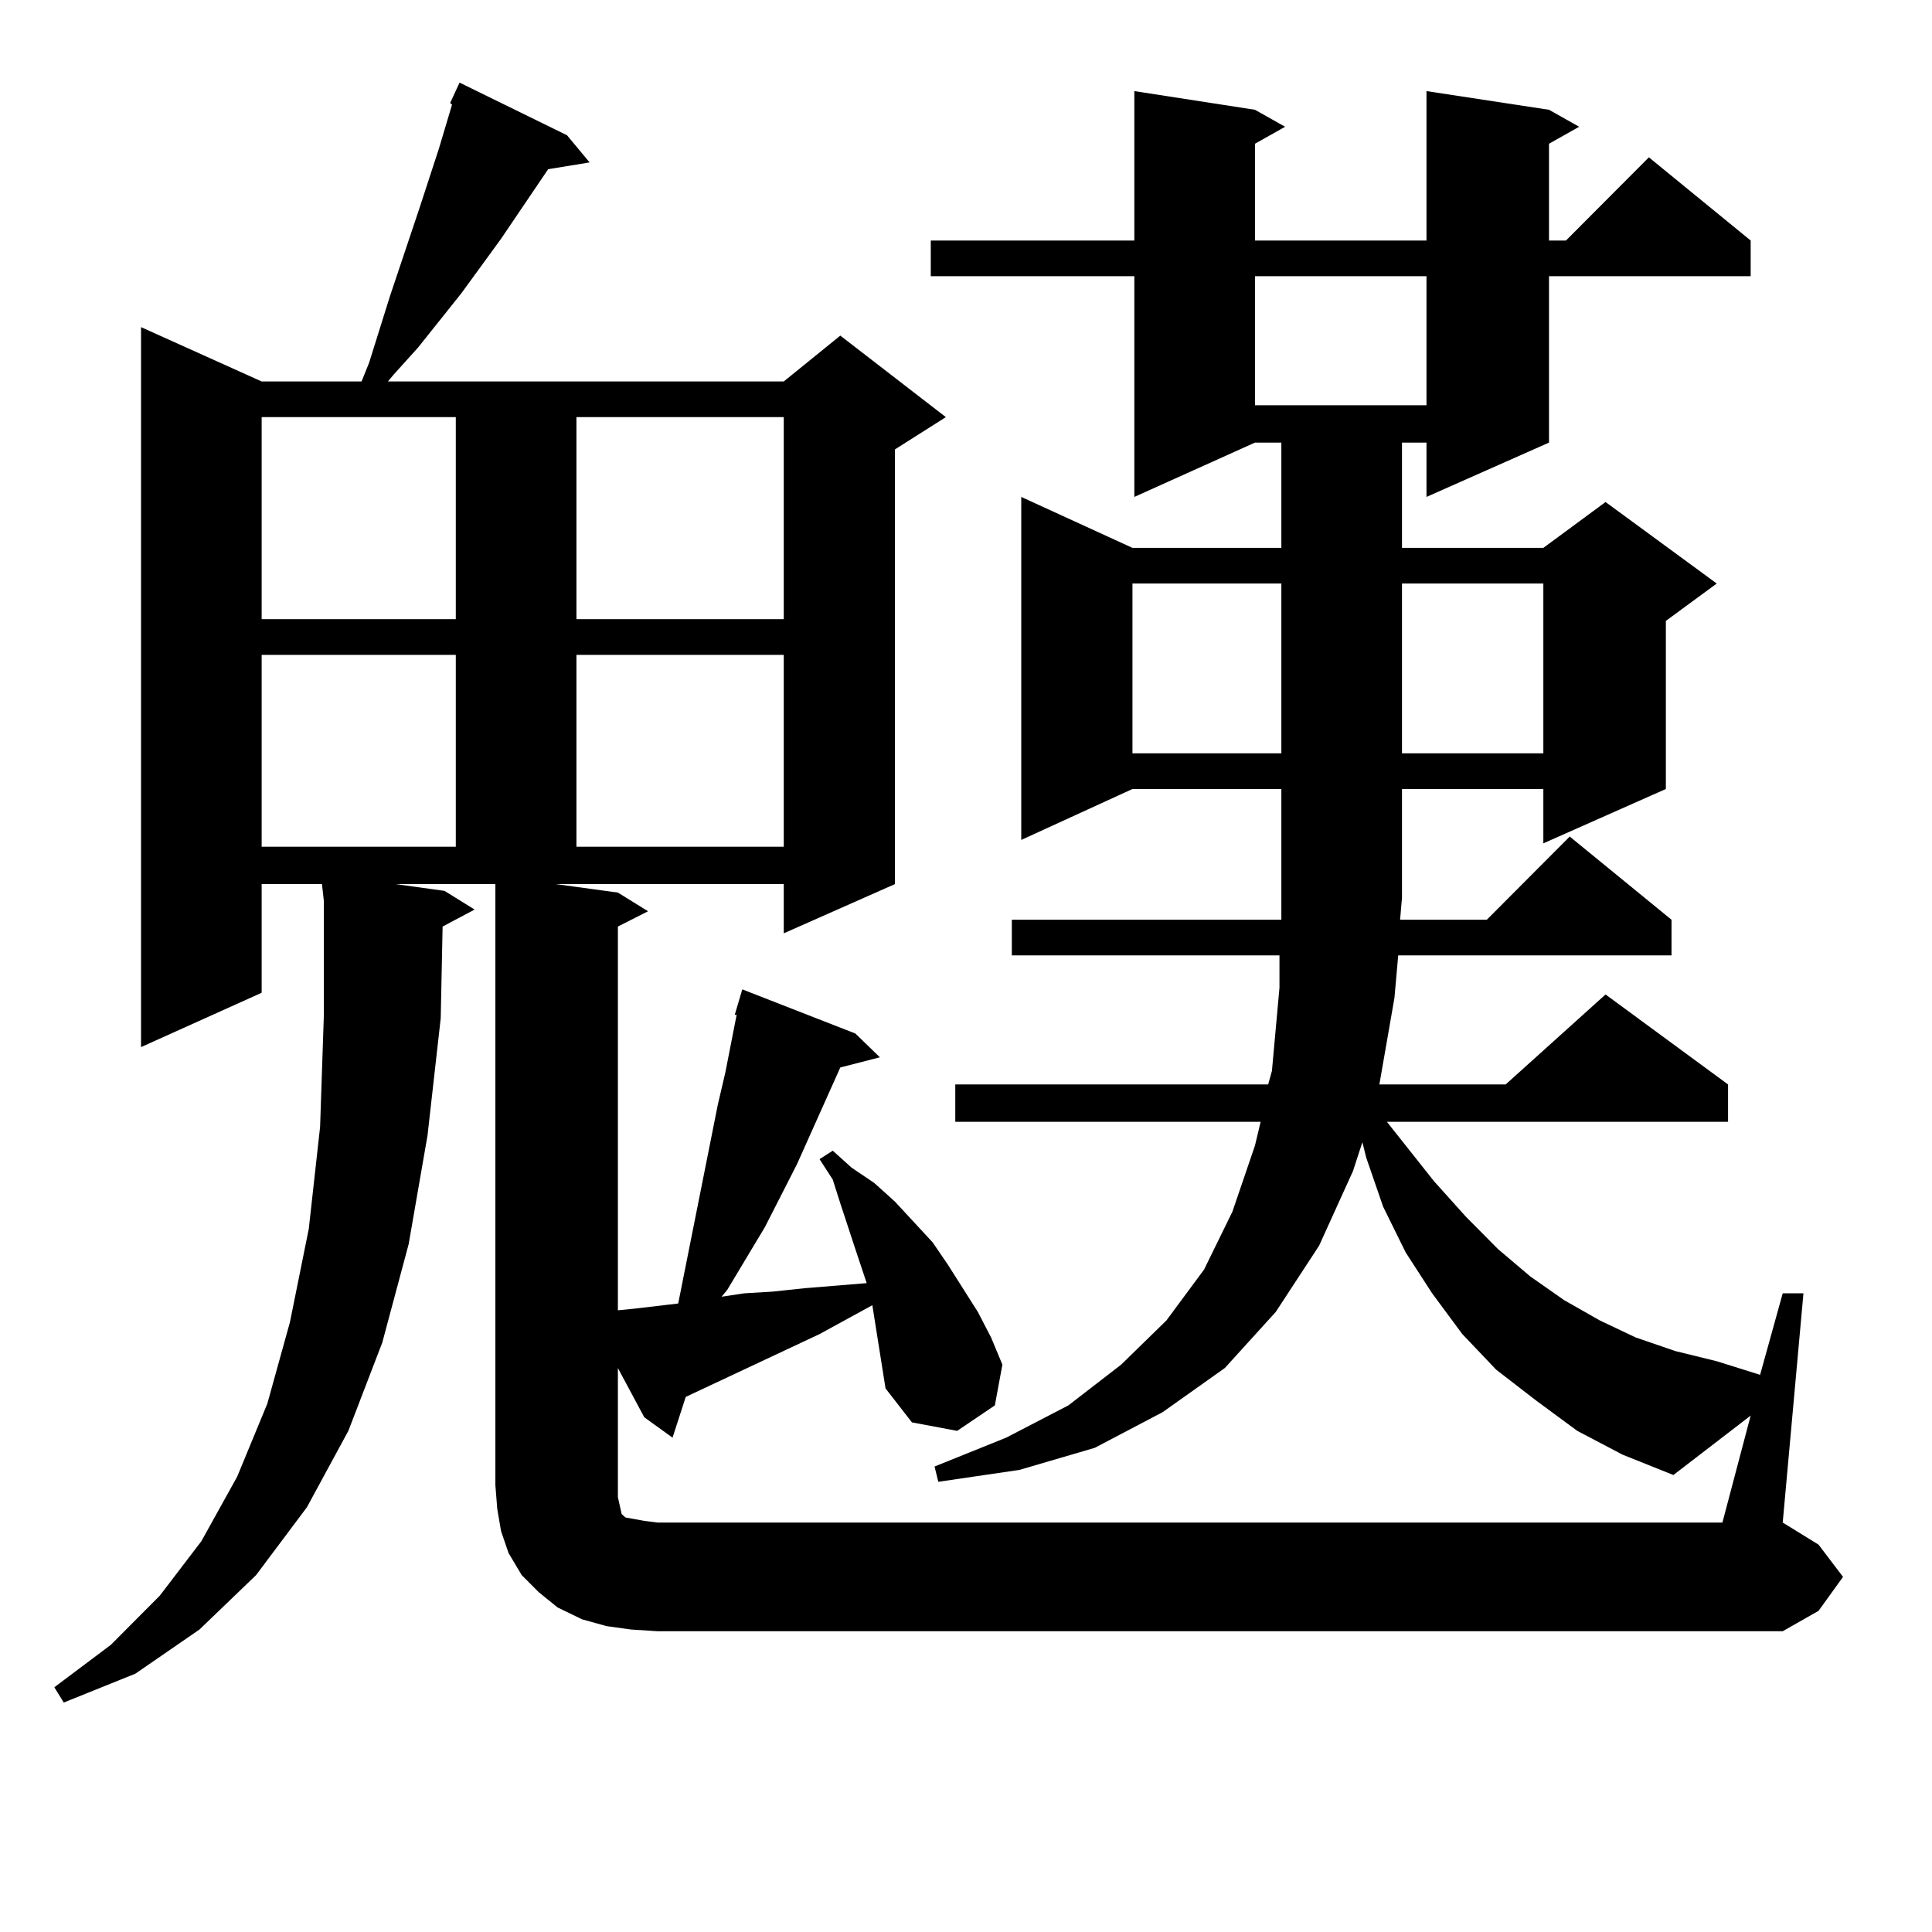
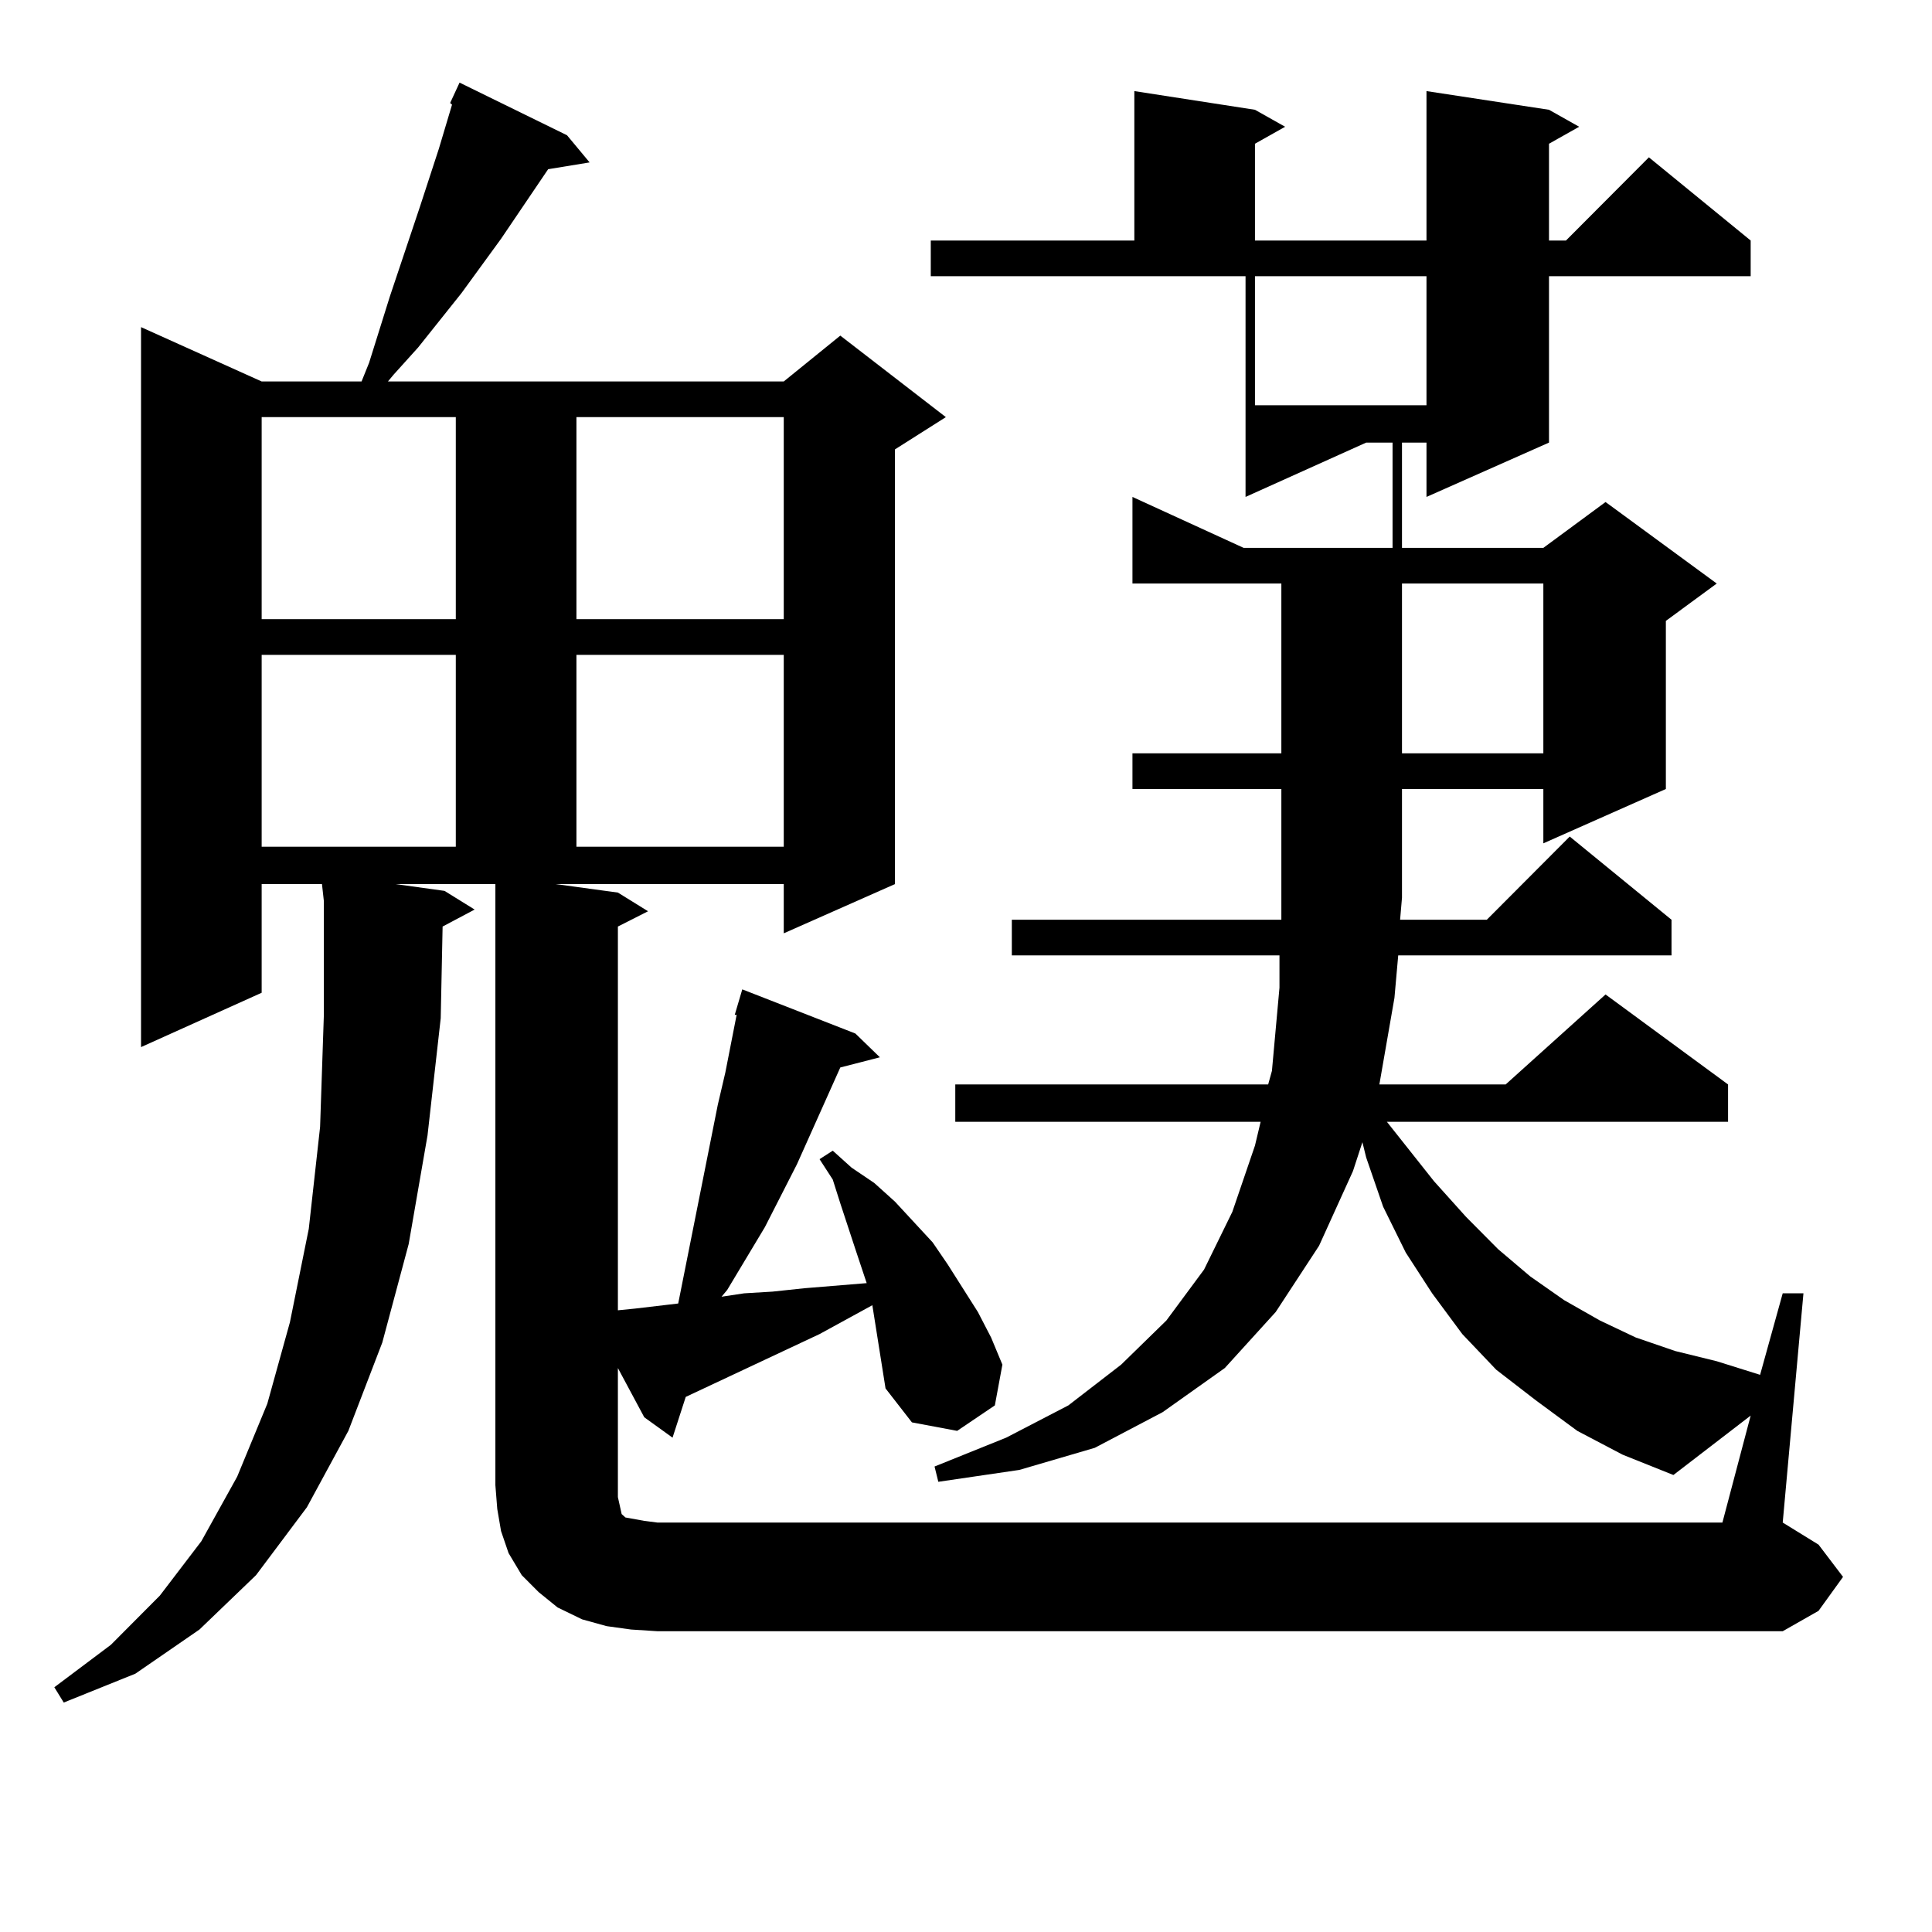
<svg xmlns="http://www.w3.org/2000/svg" version="1.1" id="图层_1" x="0px" y="0px" width="1000px" height="1000px" viewBox="0 0 1000 1000" enable-background="new 0 0 1000 1000" xml:space="preserve">
-   <path d="M906.148,732.699l-39.999,30.762l-26.341-10.547l-23.414-12.305l-21.463-15.82l-20.487-15.82l-17.561-18.457l-15.609-21.094  l-13.658-21.094l-11.707-23.73l-8.78-25.488l-1.951-7.91l-4.878,14.941l-17.561,38.672l-22.438,34.277L633.96,708.09l-32.194,22.852  l-35.121,18.457l-39.023,11.426l-41.95,6.152l-1.951-7.91l37.072-14.941l32.194-16.699l27.316-21.094l23.414-22.852l19.512-26.367  l14.634-29.883l11.707-34.277l2.927-12.305H494.451v-19.336h161.947l1.951-7.031l3.902-43.066v-16.699H523.719v-18.457h139.509  v-11.426v-56.25h-77.071l-57.56,26.367V257.211l57.56,26.367h77.071v-54.492h-13.658l-62.438,28.125V142.953H481.769v-18.457  h105.363V47.152l62.438,9.668l15.609,8.789l-15.609,8.789v50.098h88.778V47.152l63.413,9.668l15.609,8.789l-15.609,8.789v50.098  h8.78l42.926-43.066l52.682,43.066v18.457H801.761v86.133l-63.413,28.125v-28.125h-12.683v54.492h73.169l32.194-23.73l57.56,42.188  l-26.341,19.336v87.012l-63.413,28.125v-28.125h-73.169v56.25l-0.976,11.426h44.877l42.926-43.066l52.682,43.066v18.457h-141.46  l-1.951,21.973l-7.805,44.824h65.364l51.706-46.582l63.413,46.582v19.336H717.86l24.39,30.762l16.585,18.457l16.585,16.699  l16.585,14.063l17.561,12.305l18.536,10.547l18.536,8.789l20.487,7.031l21.463,5.273l22.438,7.031l11.707-42.188h10.731  L922.733,788.07l18.536,11.426l12.683,16.699l-12.683,17.578l-18.536,10.547H340.309l-13.658-0.879l-12.683-1.758l-12.683-3.516  l-12.683-6.152l-9.756-7.91l-8.78-8.789l-6.829-11.426l-3.902-11.426l-1.951-11.426l-0.976-12.305V457.601h-51.706l25.365,3.516  l15.609,9.668l-16.585,8.789l-0.976,47.461l-6.829,60.645l-9.756,56.25l-13.658,50.977l-17.561,45.703L158.85,780.16l-26.341,35.156  l-29.268,28.125l-33.17,22.852l-37.072,14.941l-4.878-7.91l29.268-21.973l25.365-25.488l21.463-28.125l18.536-33.398l15.609-37.793  l11.707-42.188l9.756-48.34l5.854-52.734l1.951-58.008V466.39l-0.976-8.789h-31.219v56.25l-62.438,28.125V169.32l62.438,28.125  h51.706l3.902-9.668l10.731-34.277l15.609-46.582l9.756-29.883l6.829-22.852l-0.976-0.879l4.878-10.547l55.608,27.246l11.707,14.063  l-21.463,3.516l-24.39,36.035l-20.487,28.125l-22.438,28.125l-12.683,14.063l-2.927,3.516h204.873l29.268-23.73l54.633,42.188  l-26.341,16.699v225l-57.56,25.488v-25.488H287.627l32.194,4.395l15.609,9.668l-15.609,7.91v198.633l8.78-0.879l22.438-2.637  l20.487-102.832l3.902-16.699l5.854-29.883h-0.976l3.902-13.184l58.535,22.852l12.683,12.305l-20.487,5.273l-22.438,50.098  l-16.585,32.52l-19.512,32.52l-2.927,3.516l11.707-1.758l14.634-0.879l16.585-1.758l32.194-2.637l-5.854-17.578l-7.805-23.73  l-3.902-12.305l-6.829-10.547l6.829-4.395l9.756,8.789l11.707,7.91l10.731,9.668l19.512,21.094l7.805,11.426l7.805,12.305  l7.805,12.305l6.829,13.184l5.854,14.063l-3.902,21.094l-19.512,13.184l-23.414-4.395l-13.658-17.578l-1.951-12.305l-3.902-24.609  l-0.976-6.152l-27.316,14.941l-69.267,32.52l-6.829,21.094l-14.634-10.547l-13.658-25.488v66.797l0.976,4.395l0.976,4.395  l1.951,1.758l4.878,0.879l4.878,0.879l6.829,0.879h551.206L906.148,732.699z M135.436,215.902v104.59h100.485v-104.59H135.436z   M135.436,338.949v99.316h100.485v-99.316H135.436z M298.358,215.902v104.59h107.314v-104.59H298.358z M298.358,338.949v99.316  h107.314v-99.316H298.358z M586.156,302.035v87.891h77.071v-87.891H586.156z M649.569,142.953v66.797h88.778v-66.797H649.569z   M725.665,302.035v87.891h73.169v-87.891H725.665z" />
+   <path d="M906.148,732.699l-39.999,30.762l-26.341-10.547l-23.414-12.305l-21.463-15.82l-20.487-15.82l-17.561-18.457l-15.609-21.094  l-13.658-21.094l-11.707-23.73l-8.78-25.488l-1.951-7.91l-4.878,14.941l-17.561,38.672l-22.438,34.277L633.96,708.09l-32.194,22.852  l-35.121,18.457l-39.023,11.426l-41.95,6.152l-1.951-7.91l37.072-14.941l32.194-16.699l27.316-21.094l23.414-22.852l19.512-26.367  l14.634-29.883l11.707-34.277l2.927-12.305H494.451v-19.336h161.947l1.951-7.031l3.902-43.066v-16.699H523.719v-18.457h139.509  v-11.426v-56.25h-77.071V257.211l57.56,26.367h77.071v-54.492h-13.658l-62.438,28.125V142.953H481.769v-18.457  h105.363V47.152l62.438,9.668l15.609,8.789l-15.609,8.789v50.098h88.778V47.152l63.413,9.668l15.609,8.789l-15.609,8.789v50.098  h8.78l42.926-43.066l52.682,43.066v18.457H801.761v86.133l-63.413,28.125v-28.125h-12.683v54.492h73.169l32.194-23.73l57.56,42.188  l-26.341,19.336v87.012l-63.413,28.125v-28.125h-73.169v56.25l-0.976,11.426h44.877l42.926-43.066l52.682,43.066v18.457h-141.46  l-1.951,21.973l-7.805,44.824h65.364l51.706-46.582l63.413,46.582v19.336H717.86l24.39,30.762l16.585,18.457l16.585,16.699  l16.585,14.063l17.561,12.305l18.536,10.547l18.536,8.789l20.487,7.031l21.463,5.273l22.438,7.031l11.707-42.188h10.731  L922.733,788.07l18.536,11.426l12.683,16.699l-12.683,17.578l-18.536,10.547H340.309l-13.658-0.879l-12.683-1.758l-12.683-3.516  l-12.683-6.152l-9.756-7.91l-8.78-8.789l-6.829-11.426l-3.902-11.426l-1.951-11.426l-0.976-12.305V457.601h-51.706l25.365,3.516  l15.609,9.668l-16.585,8.789l-0.976,47.461l-6.829,60.645l-9.756,56.25l-13.658,50.977l-17.561,45.703L158.85,780.16l-26.341,35.156  l-29.268,28.125l-33.17,22.852l-37.072,14.941l-4.878-7.91l29.268-21.973l25.365-25.488l21.463-28.125l18.536-33.398l15.609-37.793  l11.707-42.188l9.756-48.34l5.854-52.734l1.951-58.008V466.39l-0.976-8.789h-31.219v56.25l-62.438,28.125V169.32l62.438,28.125  h51.706l3.902-9.668l10.731-34.277l15.609-46.582l9.756-29.883l6.829-22.852l-0.976-0.879l4.878-10.547l55.608,27.246l11.707,14.063  l-21.463,3.516l-24.39,36.035l-20.487,28.125l-22.438,28.125l-12.683,14.063l-2.927,3.516h204.873l29.268-23.73l54.633,42.188  l-26.341,16.699v225l-57.56,25.488v-25.488H287.627l32.194,4.395l15.609,9.668l-15.609,7.91v198.633l8.78-0.879l22.438-2.637  l20.487-102.832l3.902-16.699l5.854-29.883h-0.976l3.902-13.184l58.535,22.852l12.683,12.305l-20.487,5.273l-22.438,50.098  l-16.585,32.52l-19.512,32.52l-2.927,3.516l11.707-1.758l14.634-0.879l16.585-1.758l32.194-2.637l-5.854-17.578l-7.805-23.73  l-3.902-12.305l-6.829-10.547l6.829-4.395l9.756,8.789l11.707,7.91l10.731,9.668l19.512,21.094l7.805,11.426l7.805,12.305  l7.805,12.305l6.829,13.184l5.854,14.063l-3.902,21.094l-19.512,13.184l-23.414-4.395l-13.658-17.578l-1.951-12.305l-3.902-24.609  l-0.976-6.152l-27.316,14.941l-69.267,32.52l-6.829,21.094l-14.634-10.547l-13.658-25.488v66.797l0.976,4.395l0.976,4.395  l1.951,1.758l4.878,0.879l4.878,0.879l6.829,0.879h551.206L906.148,732.699z M135.436,215.902v104.59h100.485v-104.59H135.436z   M135.436,338.949v99.316h100.485v-99.316H135.436z M298.358,215.902v104.59h107.314v-104.59H298.358z M298.358,338.949v99.316  h107.314v-99.316H298.358z M586.156,302.035v87.891h77.071v-87.891H586.156z M649.569,142.953v66.797h88.778v-66.797H649.569z   M725.665,302.035v87.891h73.169v-87.891H725.665z" />
</svg>